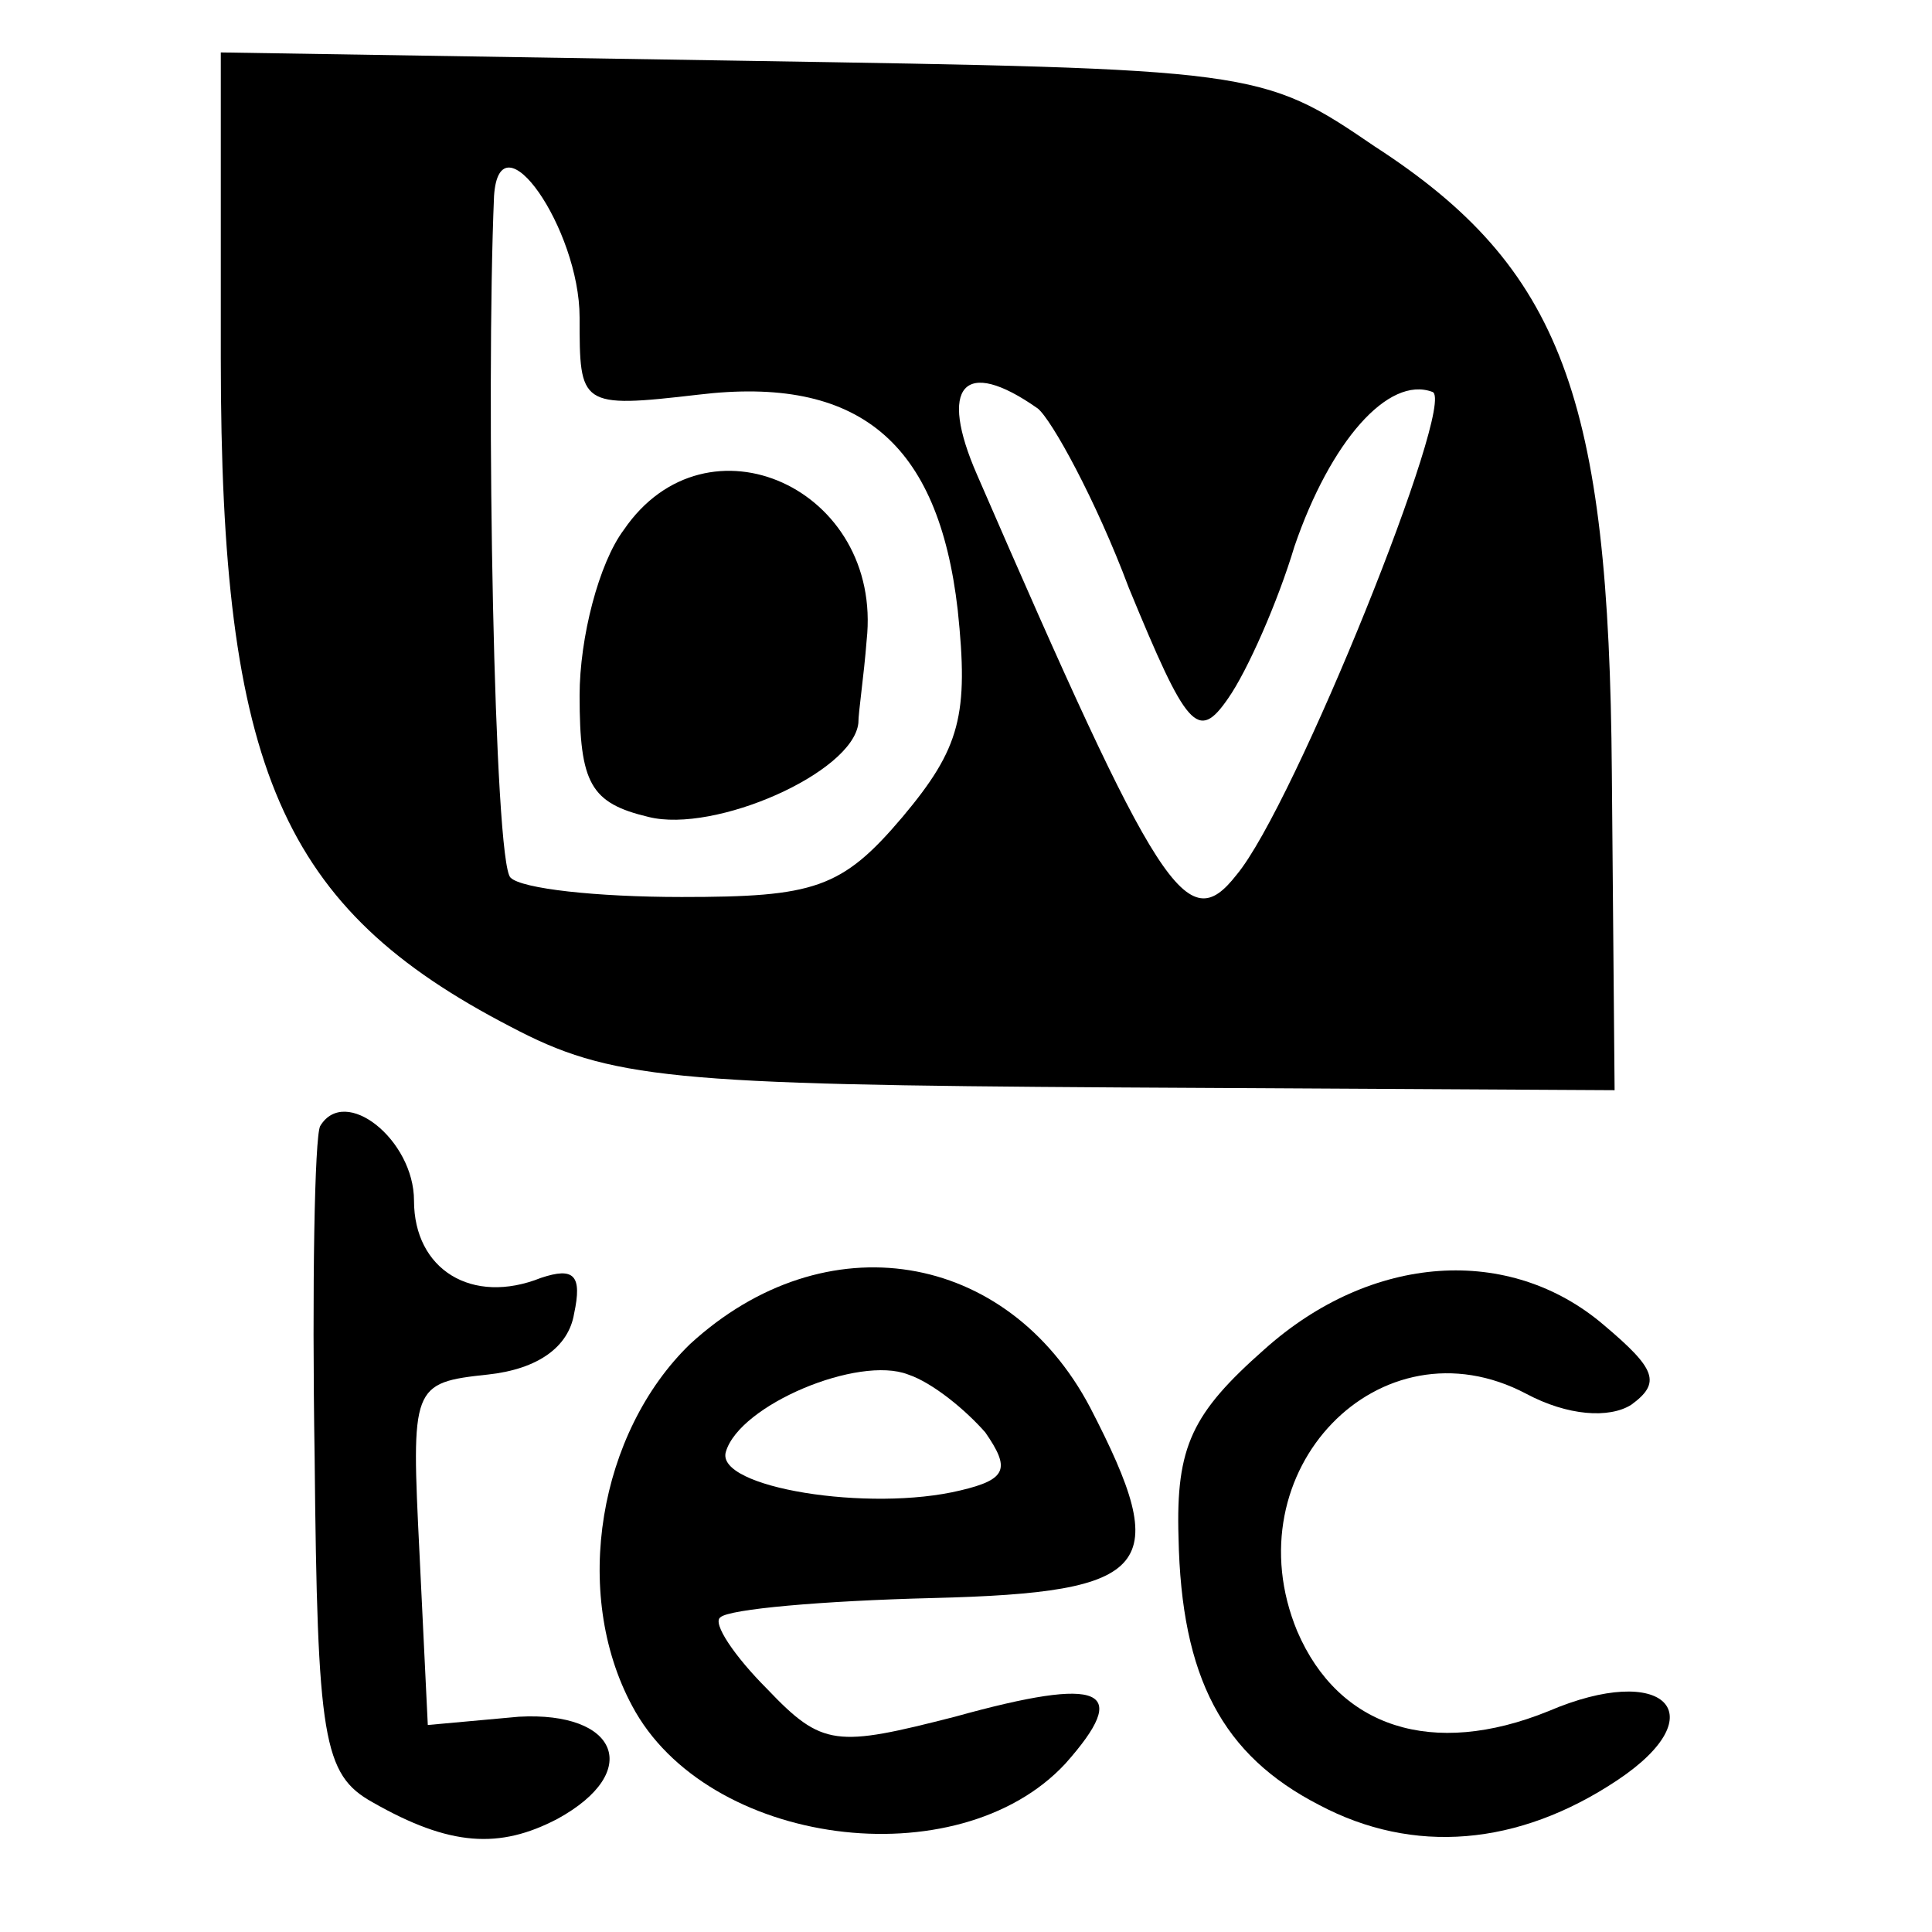
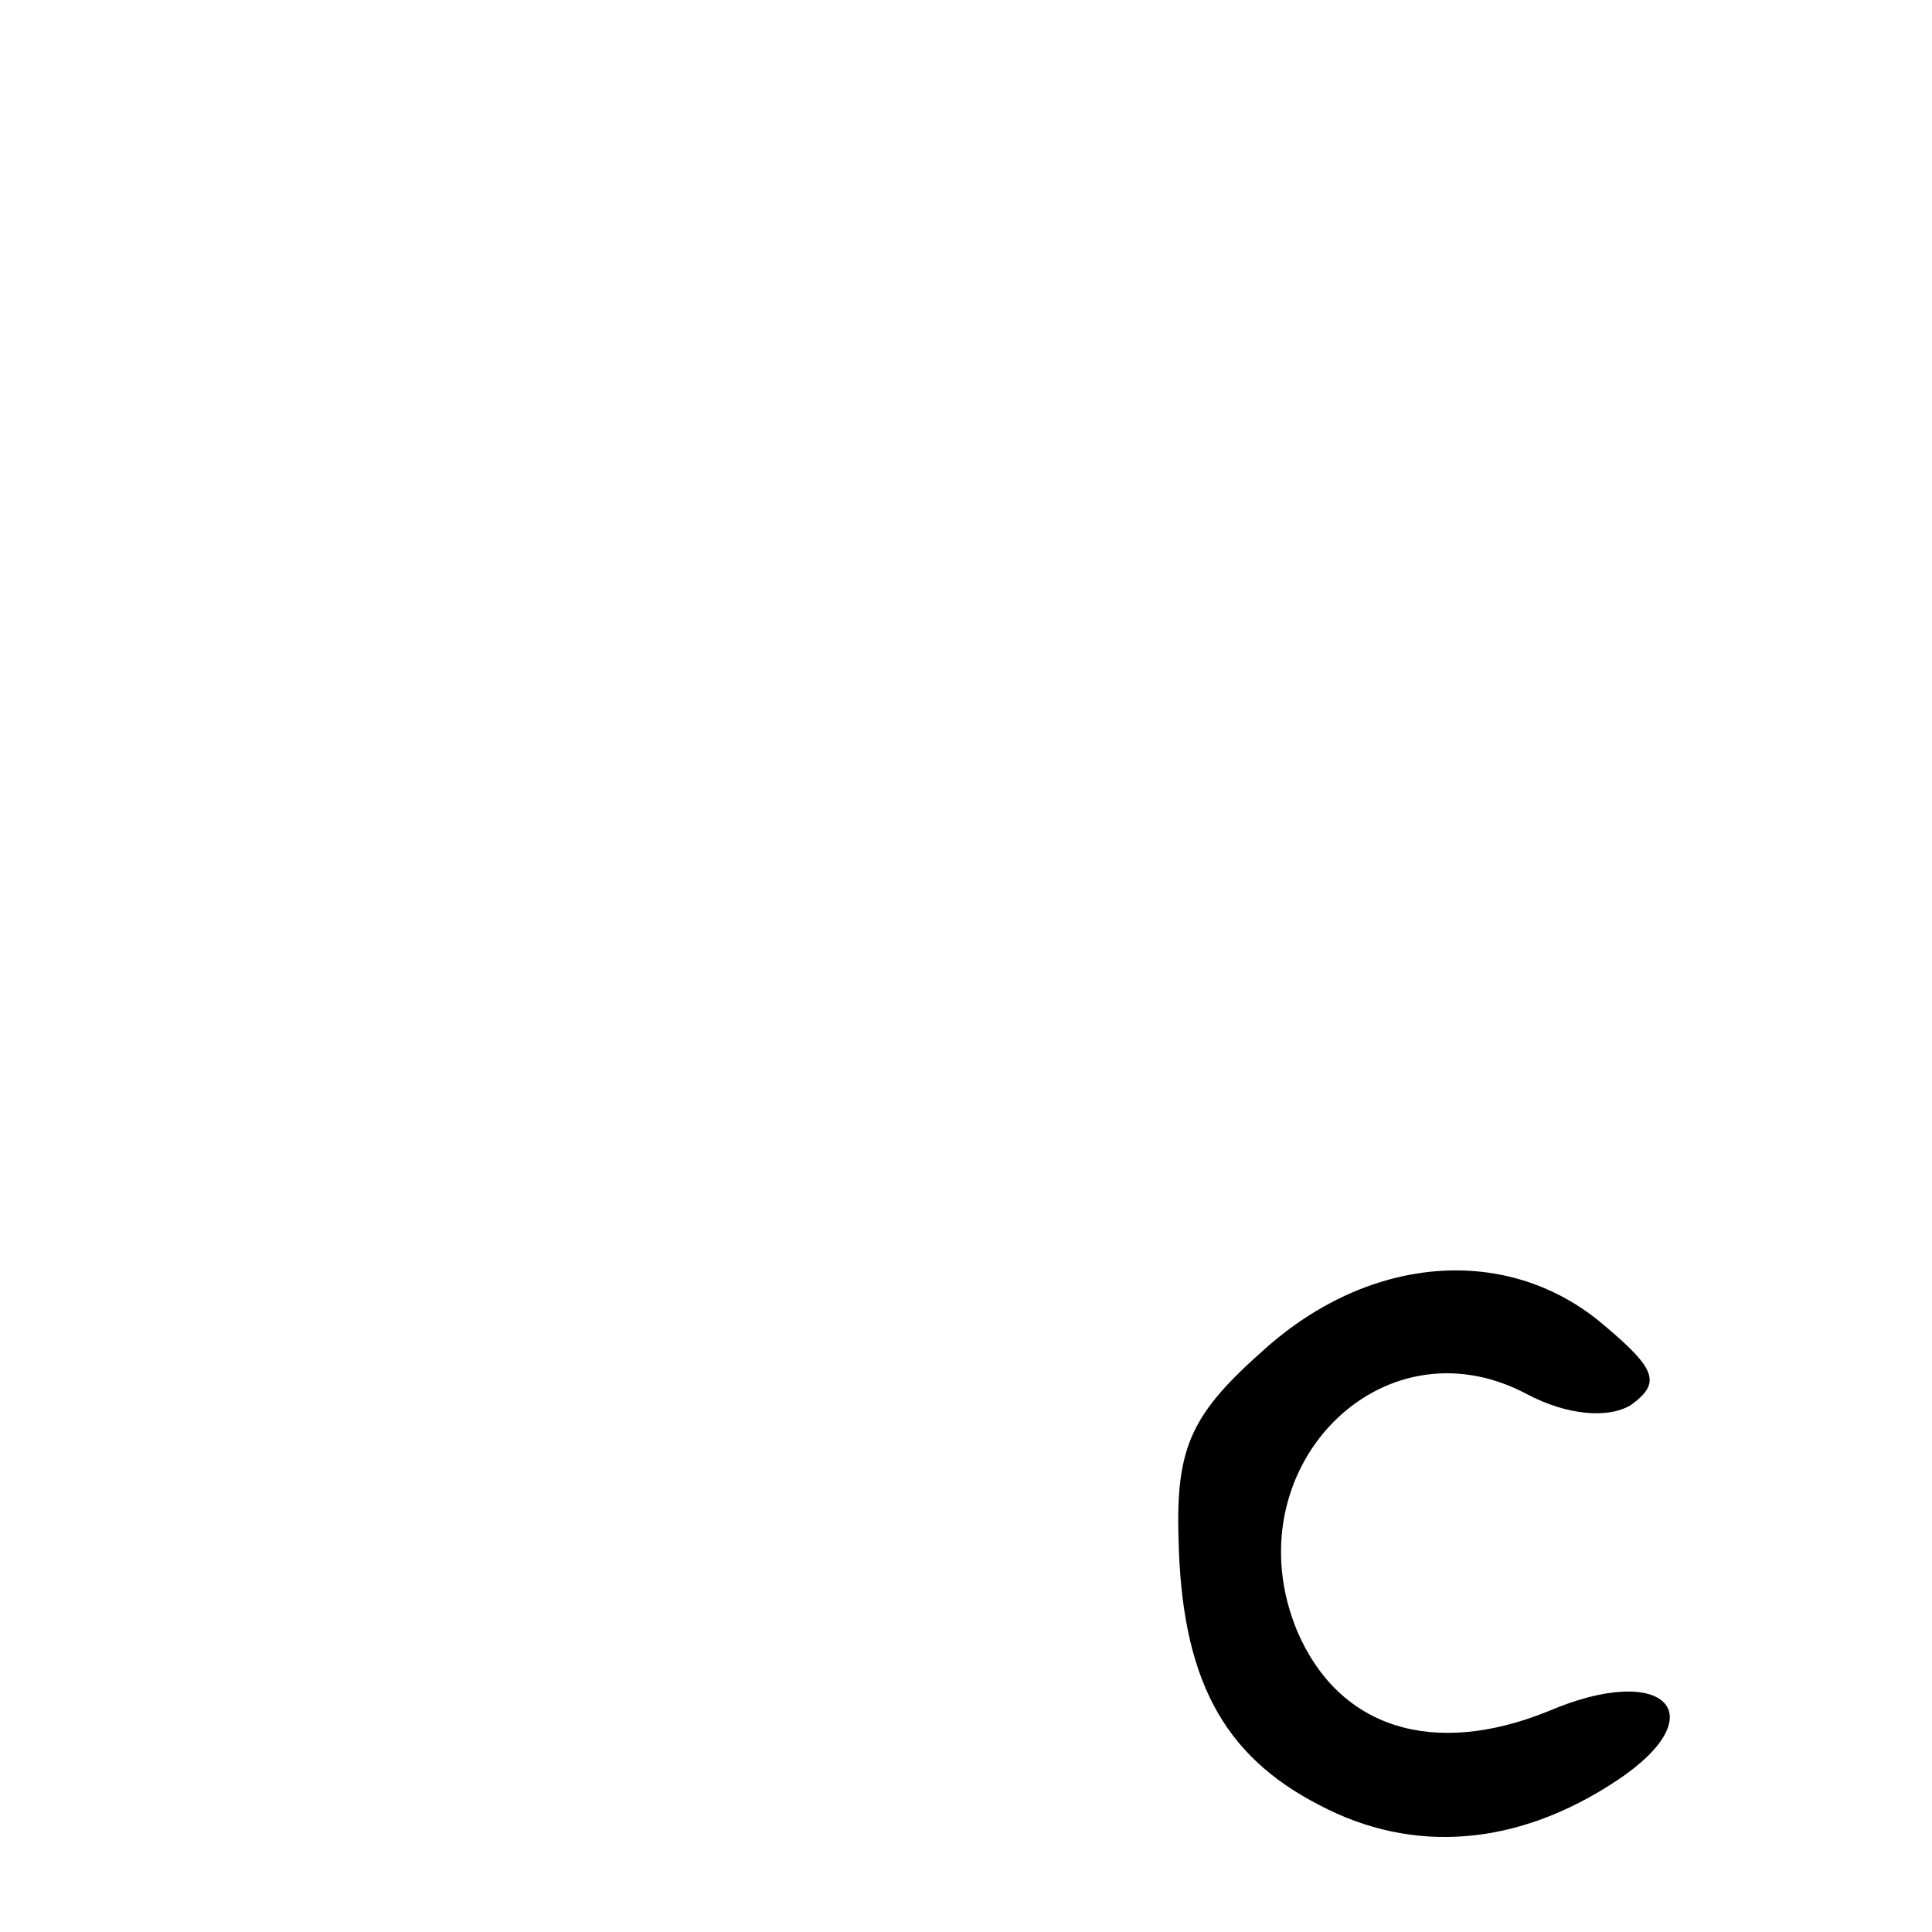
<svg xmlns="http://www.w3.org/2000/svg" version="1.0" width="70pt" height="70pt" viewBox="0 0 70 70" preserveAspectRatio="xMidYMid meet">
  <g transform="translate(0,70) scale(0.1,-0.1)" fill="#000000" stroke="none">
-     <path d="M80 570 c0 -149 22 -199 105 -242 36 -19 58 -21 220 -22 l180 -1 -1 115 c-1 136 -18 183 -86 227 -41 28 -43 28 -230 31 l-188 3 0 -111z m130 15 c0 -32 0 -33 43 -28 58 7 87 -17 94 -78 4 -38 1 -50 -20 -75 -22 -26 -32 -29 -80 -29 -31 0 -58 3 -62 7 -6 5 -9 176 -6 247 2 30 31 -12 31 -44z m166 -33 c5 -4 21 -33 33 -65 21 -51 25 -56 36 -40 7 10 18 35 24 55 13 38 34 62 50 56 9 -3 -50 -150 -71 -175 -18 -23 -28 -7 -94 145 -14 32 -5 43 22 24z" />
-     <path d="M226 508 c-9 -12 -16 -39 -16 -60 0 -32 4 -39 25 -44 24 -6 74 16 76 34 0 4 2 17 3 30 6 55 -58 84 -88 40z" />
-     <path d="M116 292 c-2 -4 -3 -58 -2 -120 1 -102 3 -115 21 -125 28 -16 46 -17 67 -6 31 17 22 39 -14 37 l-33 -3 -3 62 c-3 61 -3 62 25 65 18 2 29 10 31 22 3 14 0 17 -12 13 -25 -10 -46 3 -46 28 0 22 -25 42 -34 27z" />
-     <path d="M250 213 c-33 -32 -43 -90 -21 -131 27 -51 118 -63 157 -21 24 27 14 32 -40 17 -43 -11 -48 -11 -68 10 -12 12 -20 24 -17 26 3 3 37 6 77 7 80 2 87 11 57 69 -30 57 -96 68 -145 23z m107 -32 c9 -13 8 -17 -9 -21 -33 -8 -89 1 -85 14 5 17 48 35 66 28 9 -3 21 -13 28 -21z" />
    <path d="M458 211 c-26 -23 -32 -35 -31 -68 1 -51 16 -79 51 -97 34 -18 72 -15 108 9 36 24 17 43 -25 25 -42 -17 -76 -6 -91 29 -24 58 30 114 83 86 15 -8 30 -9 38 -4 11 8 9 13 -10 29 -34 29 -84 26 -123 -9z" />
  </g>
</svg>